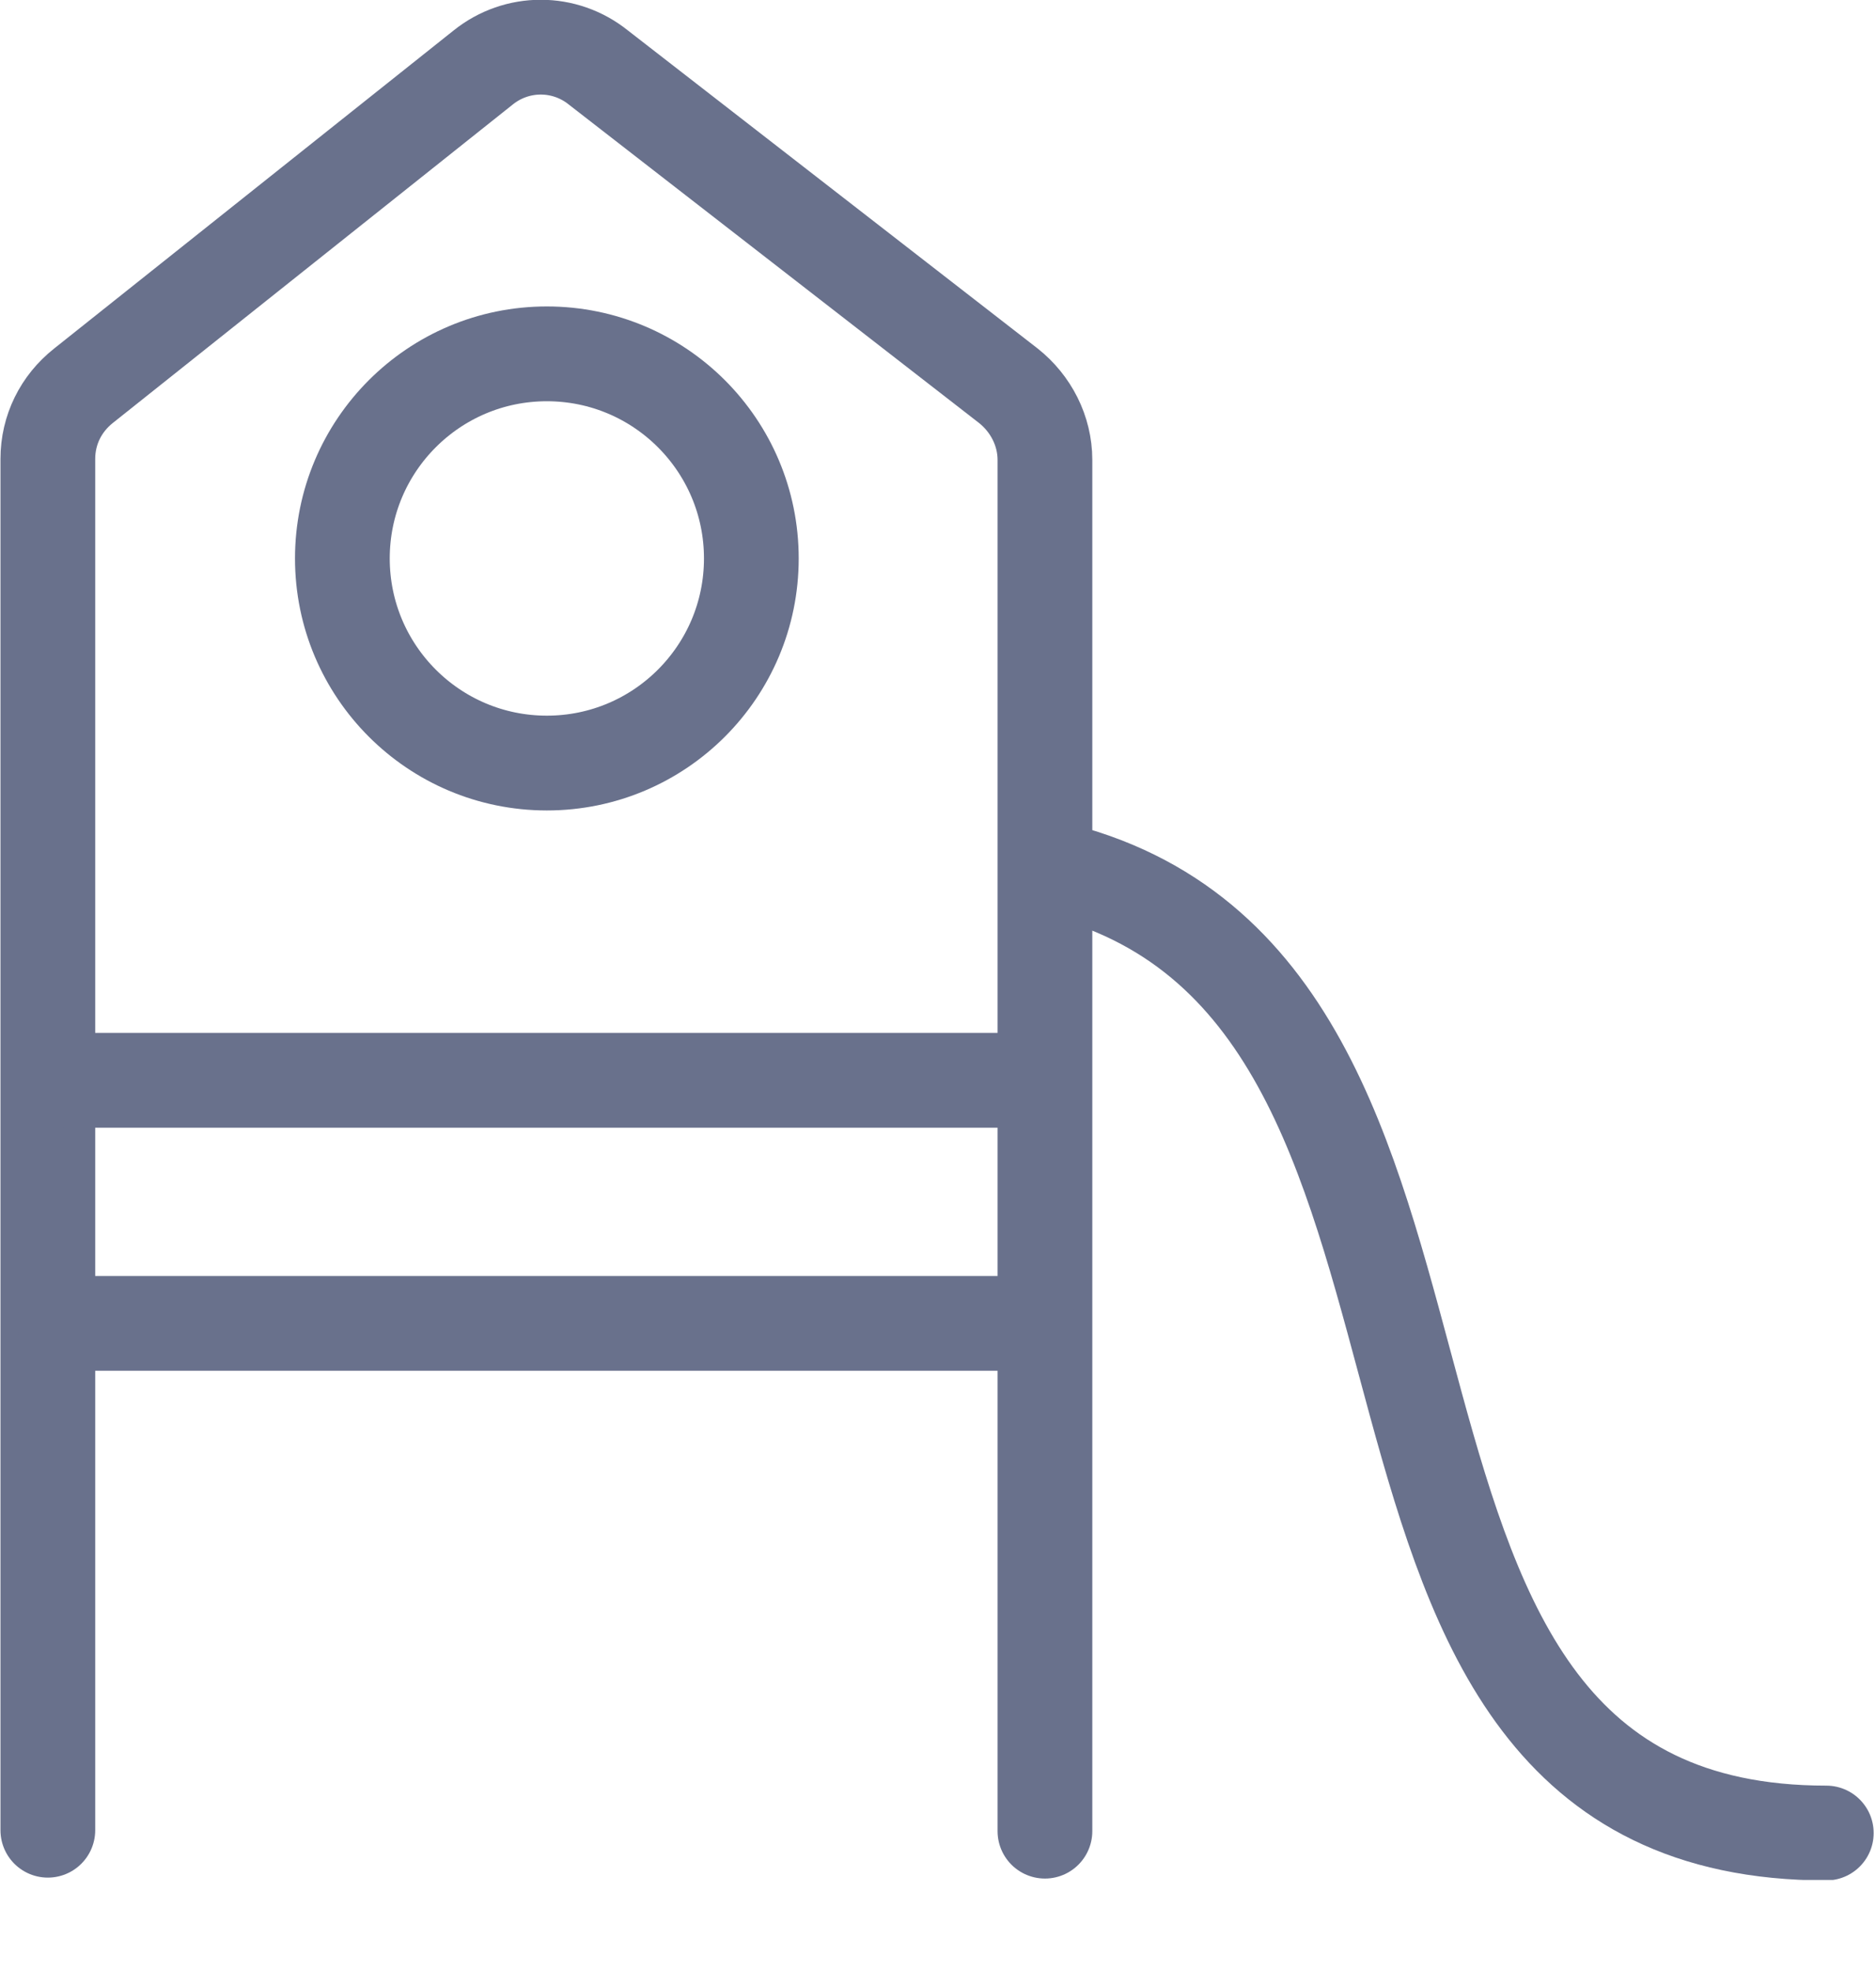
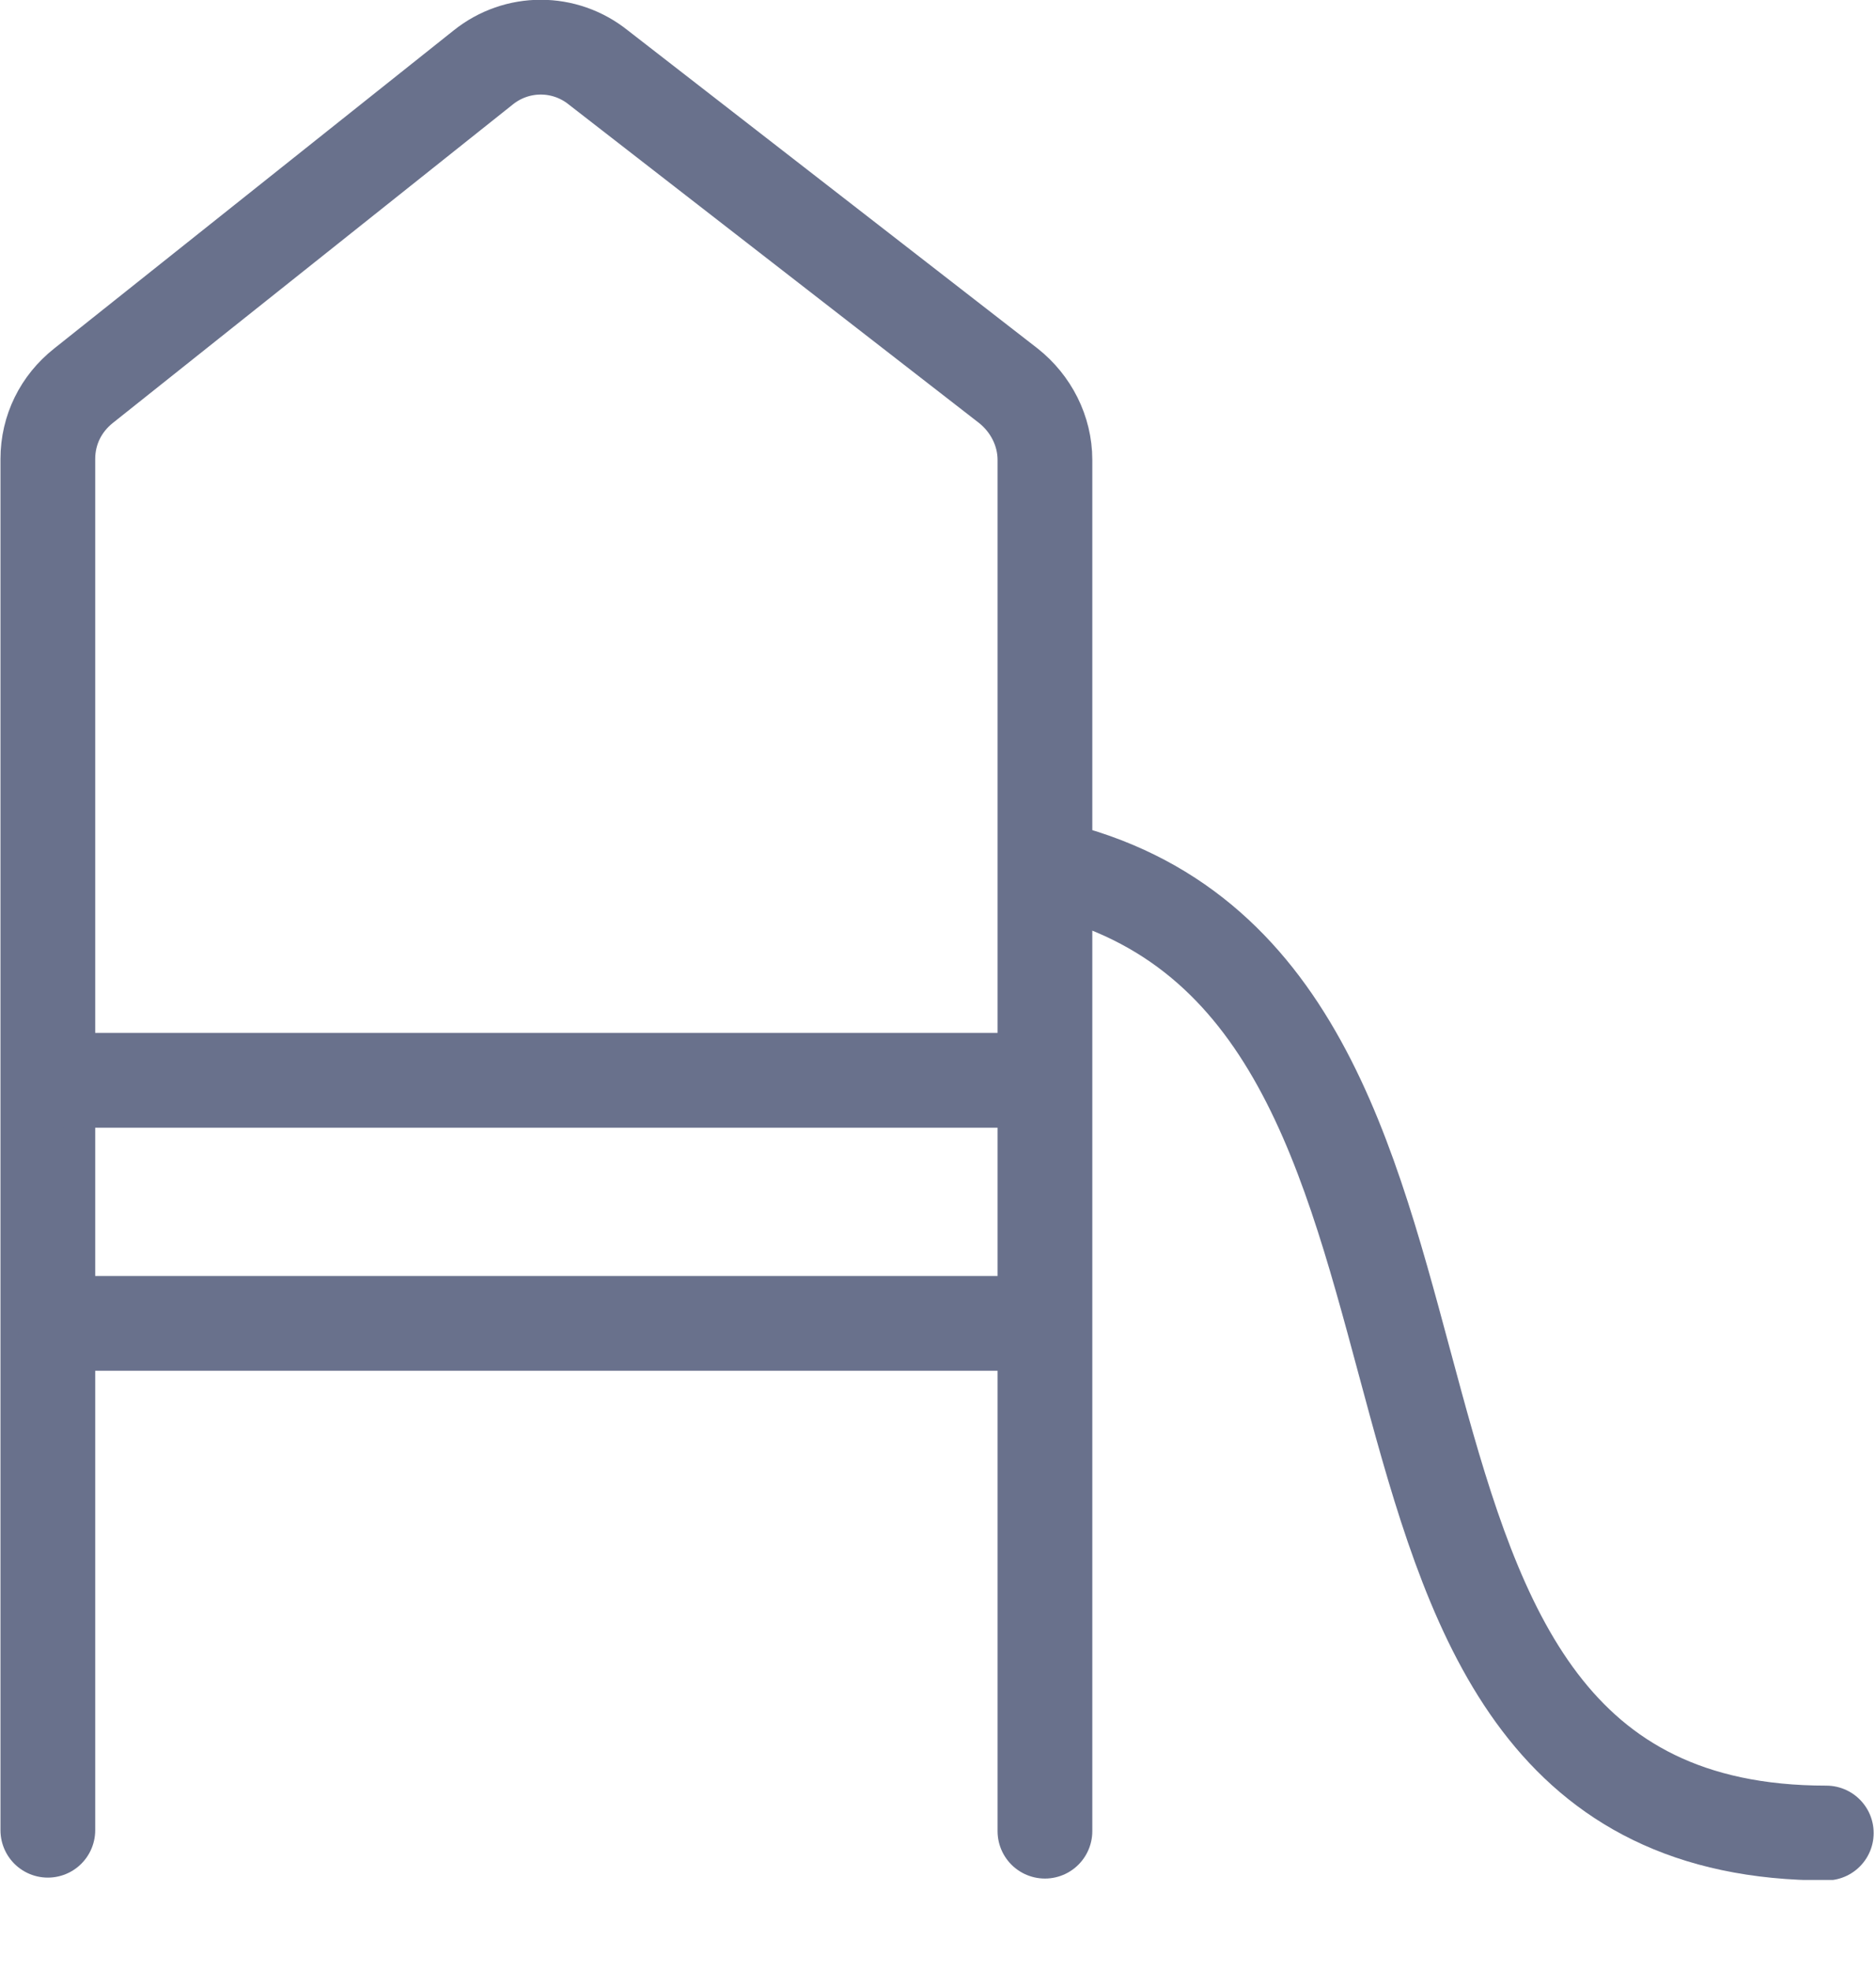
<svg xmlns="http://www.w3.org/2000/svg" width="20" height="21" viewBox="0 0 20 21" fill="none">
  <g id="Capa_1" clip-path="url(#clip0_5134_29578)">
    <path id="Vector" d="M0.51 19.5V4.89C0.51 4.58 0.65 4.3 0.89 4.11L5.15 0.72C5.51 0.43 6.02 0.43 6.38 0.72L10.75 4.11C10.99 4.3 11.14 4.59 11.14 4.9V19.51" stroke="#69718C" stroke-width="1.01" stroke-linecap="round" stroke-linejoin="round" />
    <path id="Vector_2" d="M10.96 14.1H0.689" stroke="#69718C" stroke-width="1.01" stroke-linecap="round" stroke-linejoin="round" />
    <path id="Vector_3" d="M10.96 11.51H0.689" stroke="#69718C" stroke-width="1.01" stroke-linecap="round" stroke-linejoin="round" />
-     <path id="Vector_4" d="M5.83 8.13C7.034 8.13 8.01 7.154 8.01 5.95C8.01 4.746 7.034 3.77 5.83 3.77C4.626 3.77 3.65 4.746 3.65 5.95C3.65 7.154 4.626 8.13 5.83 8.13Z" stroke="#69718C" stroke-width="1.01" stroke-linecap="round" stroke-linejoin="round" />
    <path id="Vector_5" d="M11.44 9.31C16.39 10.76 13.559 19.53 19.47 19.53" stroke="#69718C" stroke-width="1.01" stroke-linecap="round" stroke-linejoin="round" />
  </g>
  <defs>
    <clipPath id="clip0_5134_29578">
      <rect width="19.98" height="20.03" fill="white" />
    </clipPath>
  </defs>
</svg>